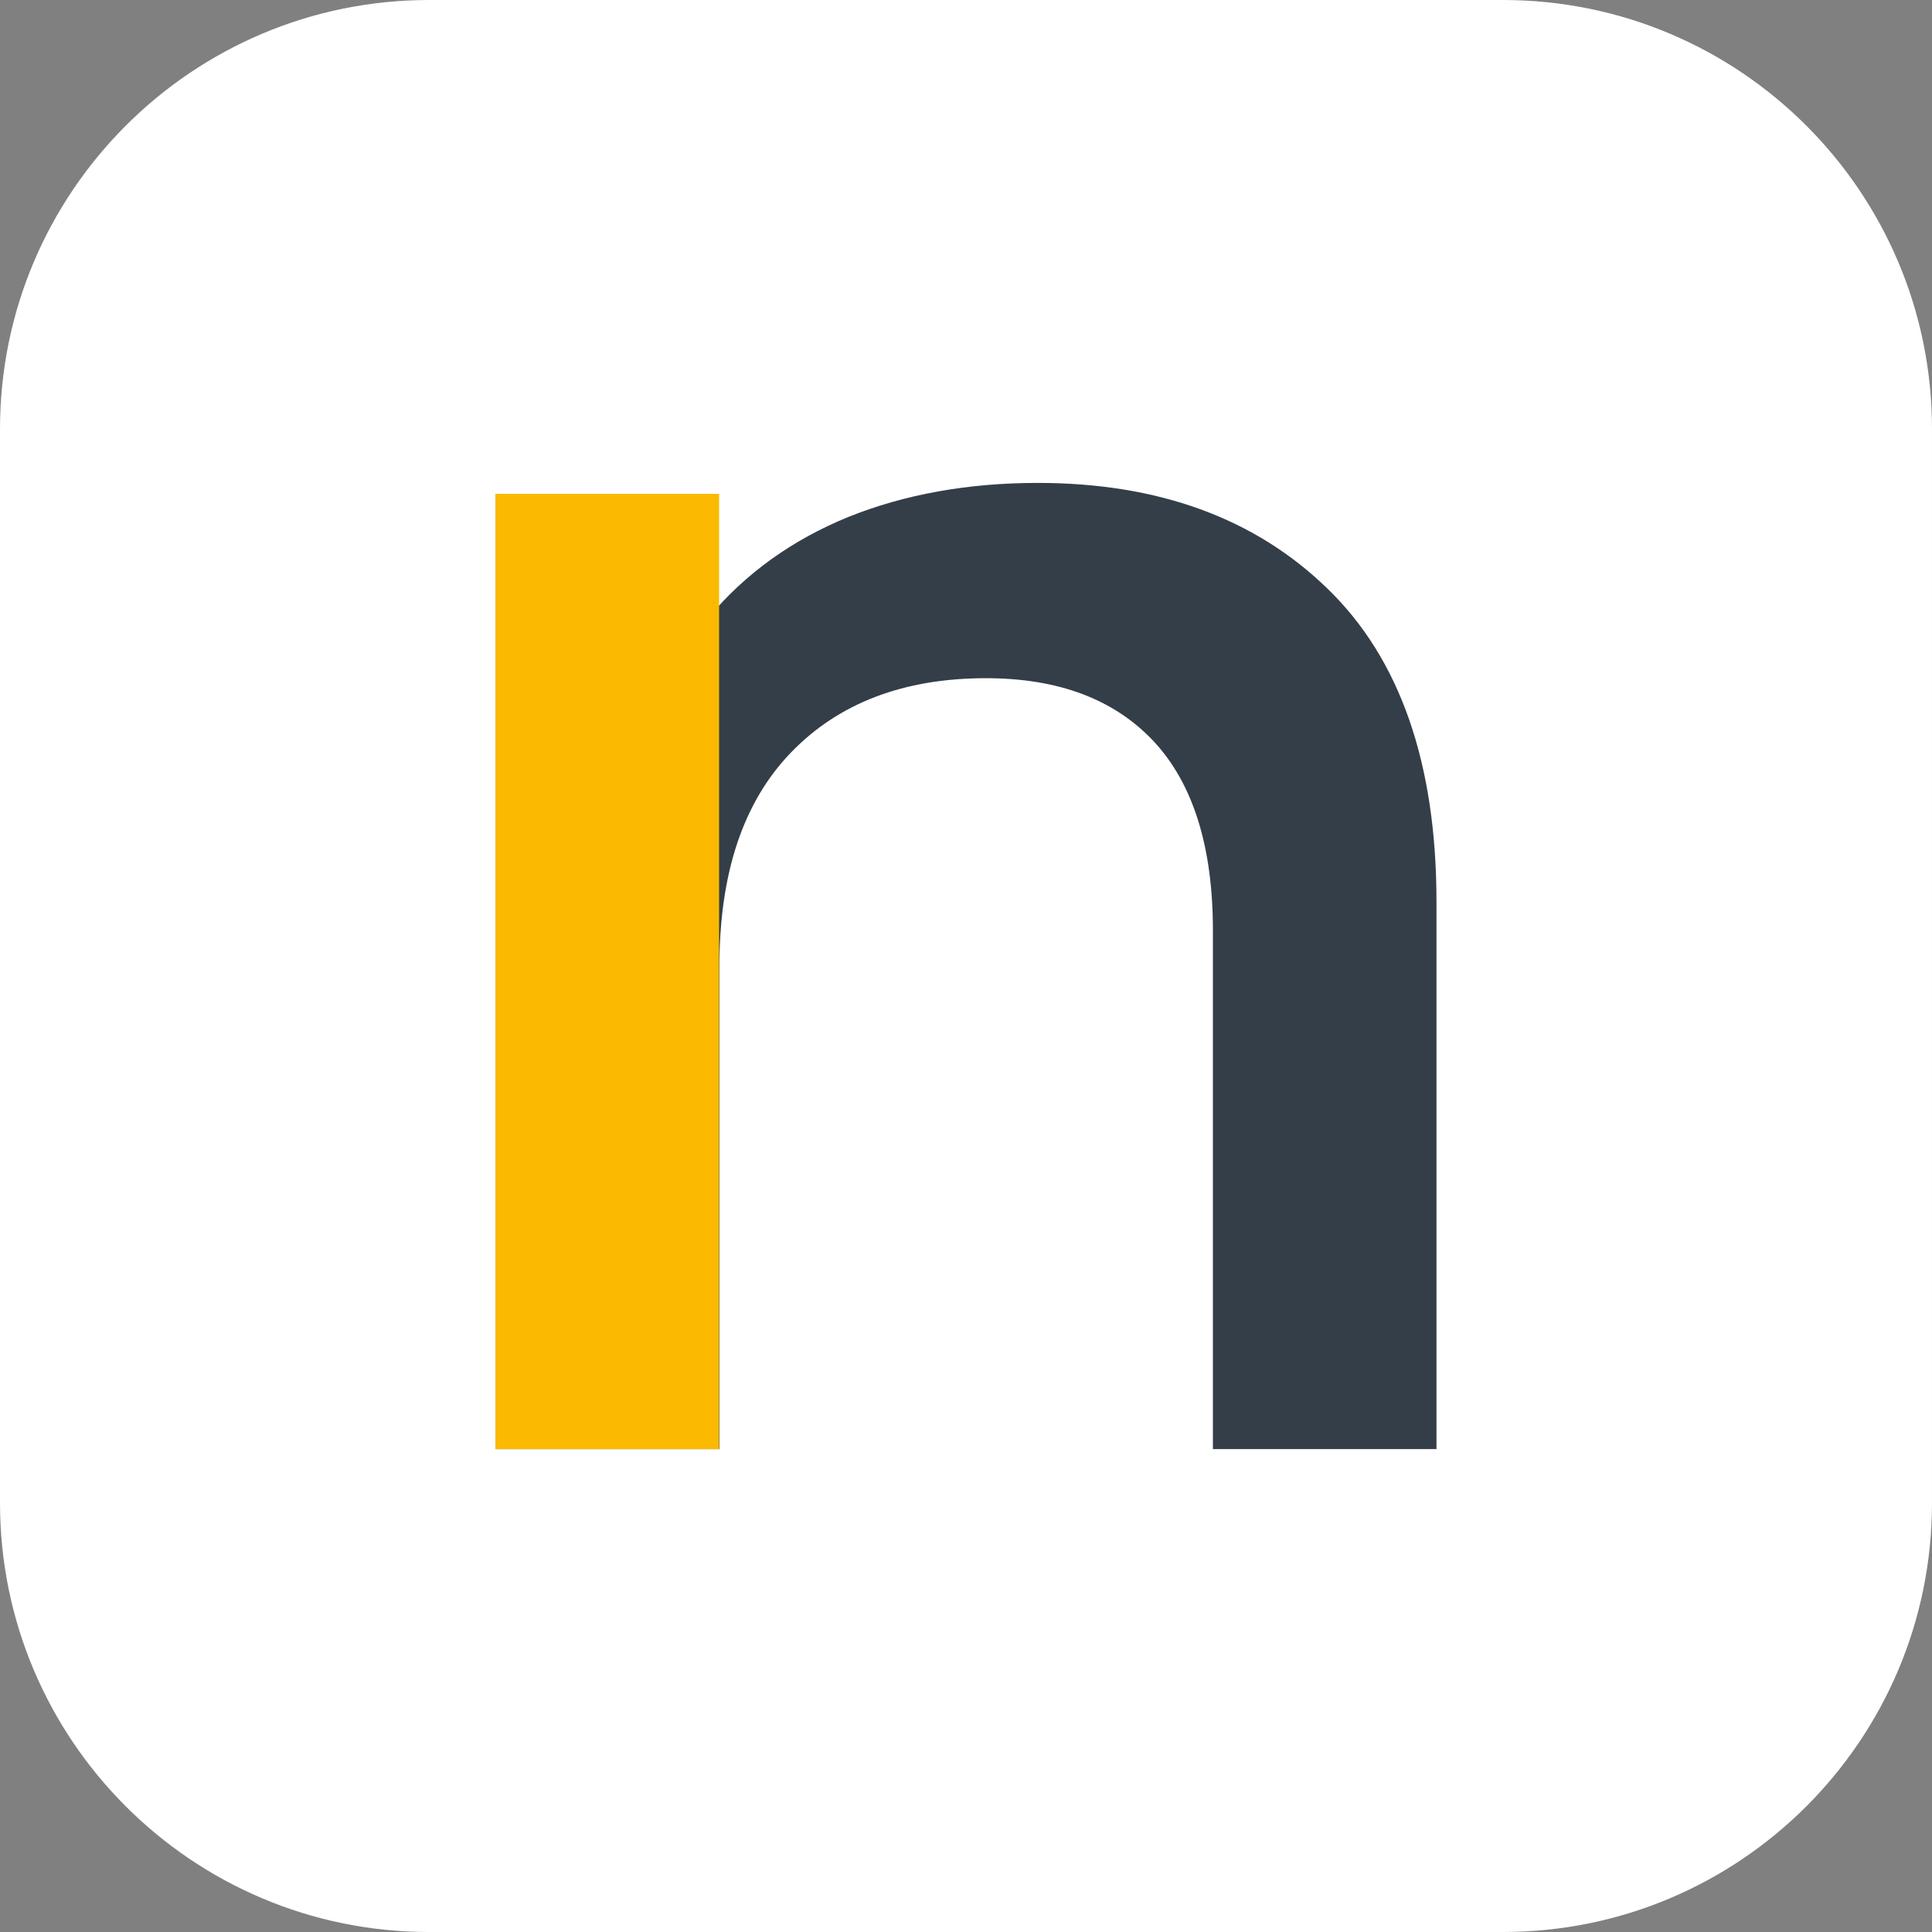
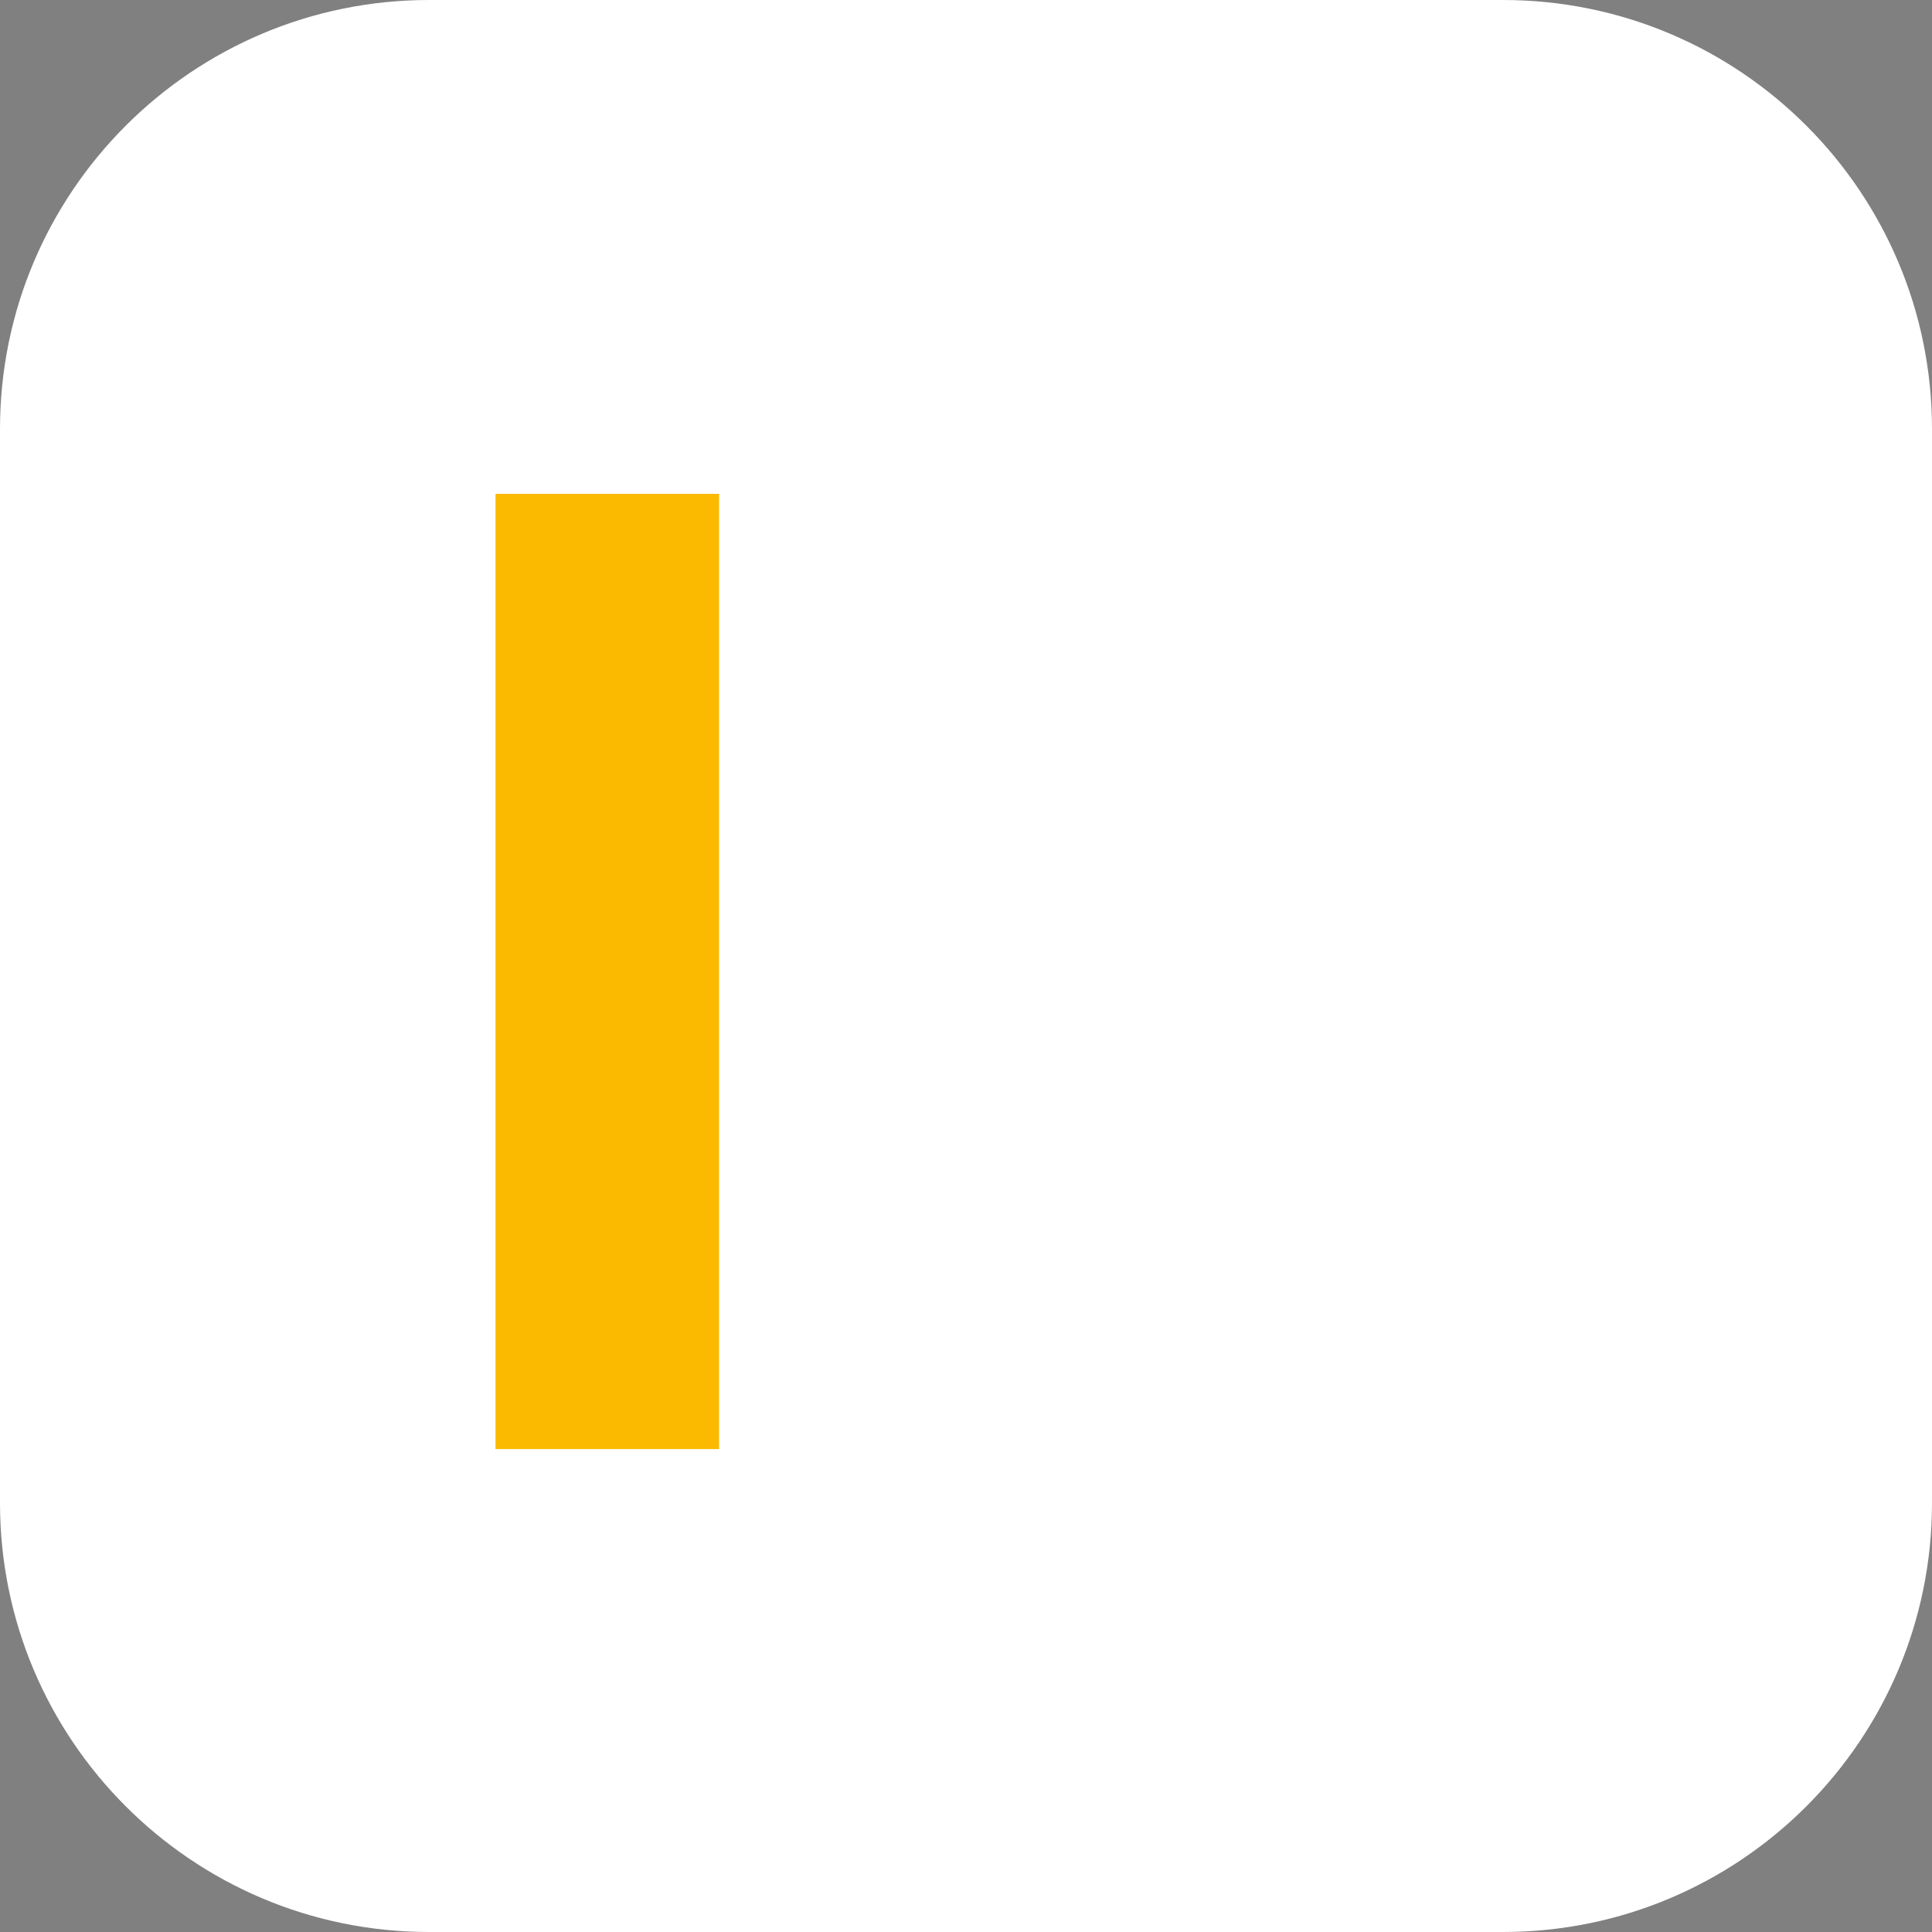
<svg xmlns="http://www.w3.org/2000/svg" id="Ebene_1" viewBox="0 0 56.69 56.69">
  <rect x="0" y="0" width="56.69" height="56.69" fill="#808080" stroke="none" />
  <defs>
    <style>.cls-1{fill:#fbba00;}.cls-2{fill:#fff;}.cls-3{fill:#343e48;}</style>
  </defs>
  <path class="cls-2" d="m0,44.1V12.59C0,5.64,5.64,0,12.59,0h31.51c6.96,0,12.59,5.64,12.59,12.59v31.51c0,6.96-5.64,12.59-12.59,12.59H12.59C5.64,56.69,0,51.05,0,44.1Z" />
-   <path class="cls-3" d="m38.95,17.27c2.13,2.06,3.2,5.13,3.2,9.19v16.06h-6.56v-15.22c0-2.45-.58-4.3-1.73-5.54-1.16-1.24-2.8-1.86-4.93-1.86-2.41,0-4.32.73-5.72,2.18-1.4,1.45-2.1,3.54-2.1,6.27v14.17h-6.56V14.49h6.25v3.62c1.08-1.29,2.45-2.27,4.09-2.94,1.64-.66,3.5-1,5.56-1,3.53,0,6.37,1.03,8.5,3.1Z" />
  <polygon class="cls-1" points="21.1 28.35 21.1 14.49 20.79 14.49 14.54 14.49 14.54 42.52 21.1 42.52 21.1 28.35" />
</svg>